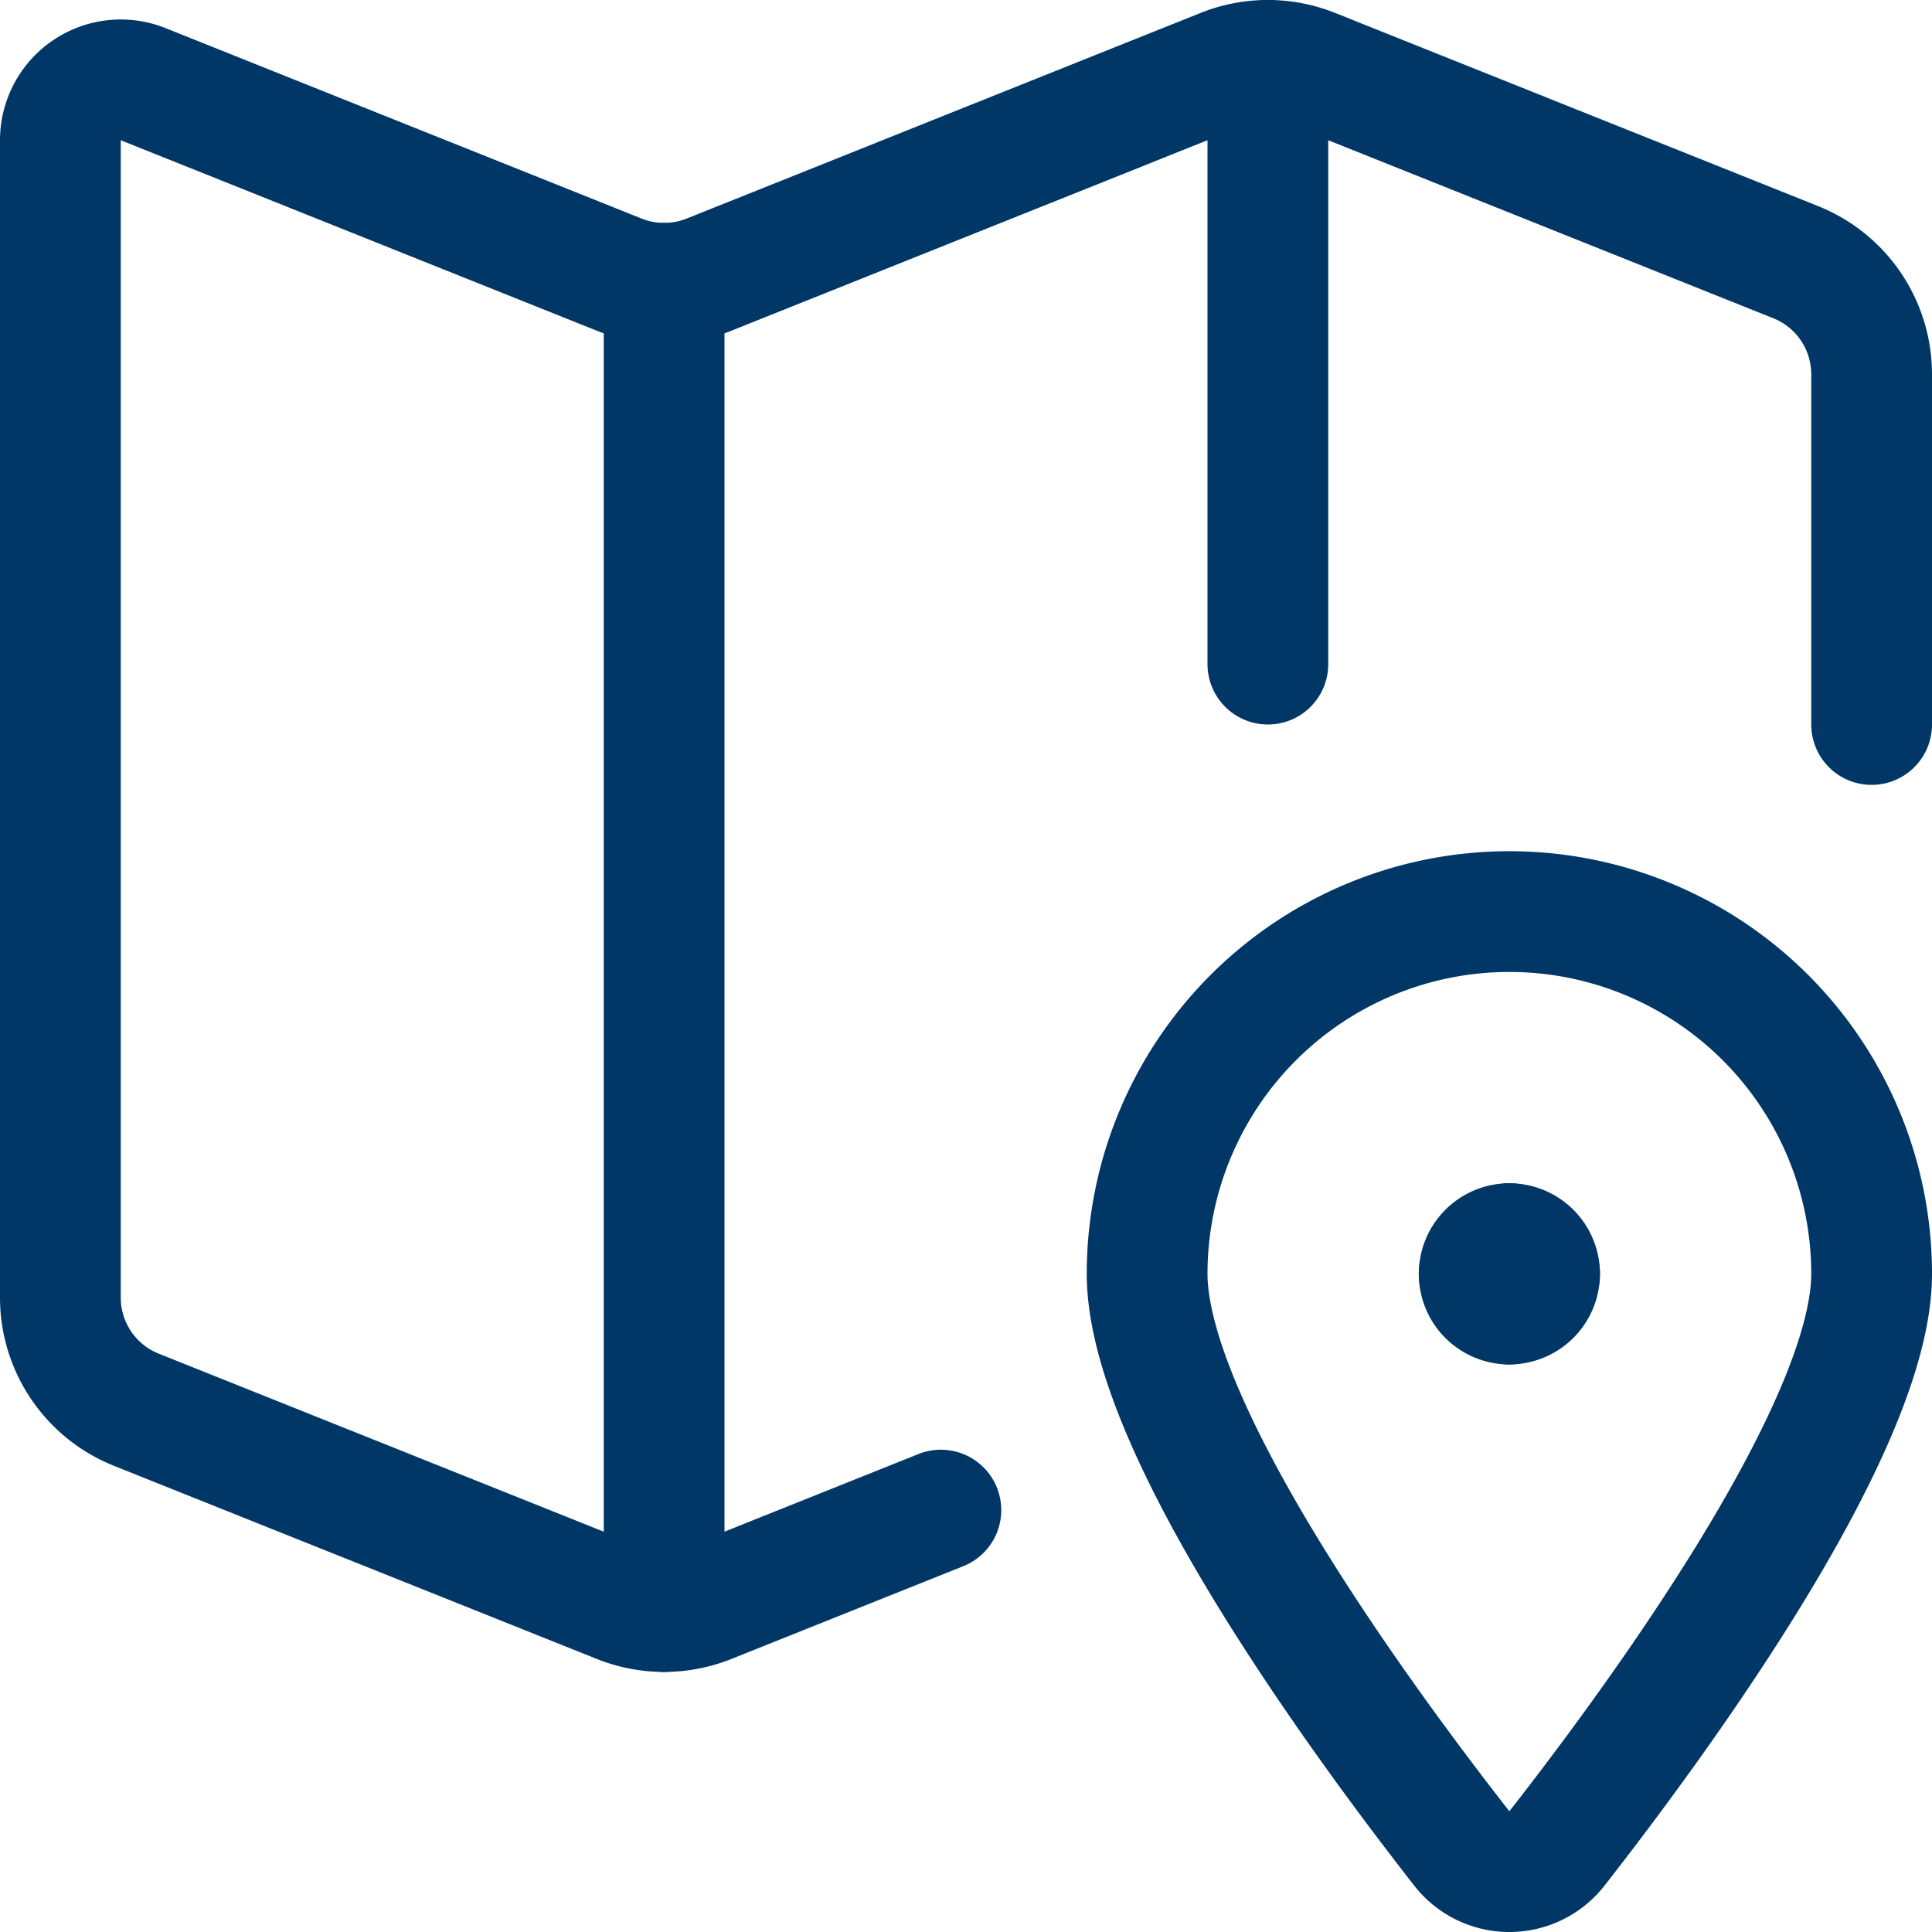
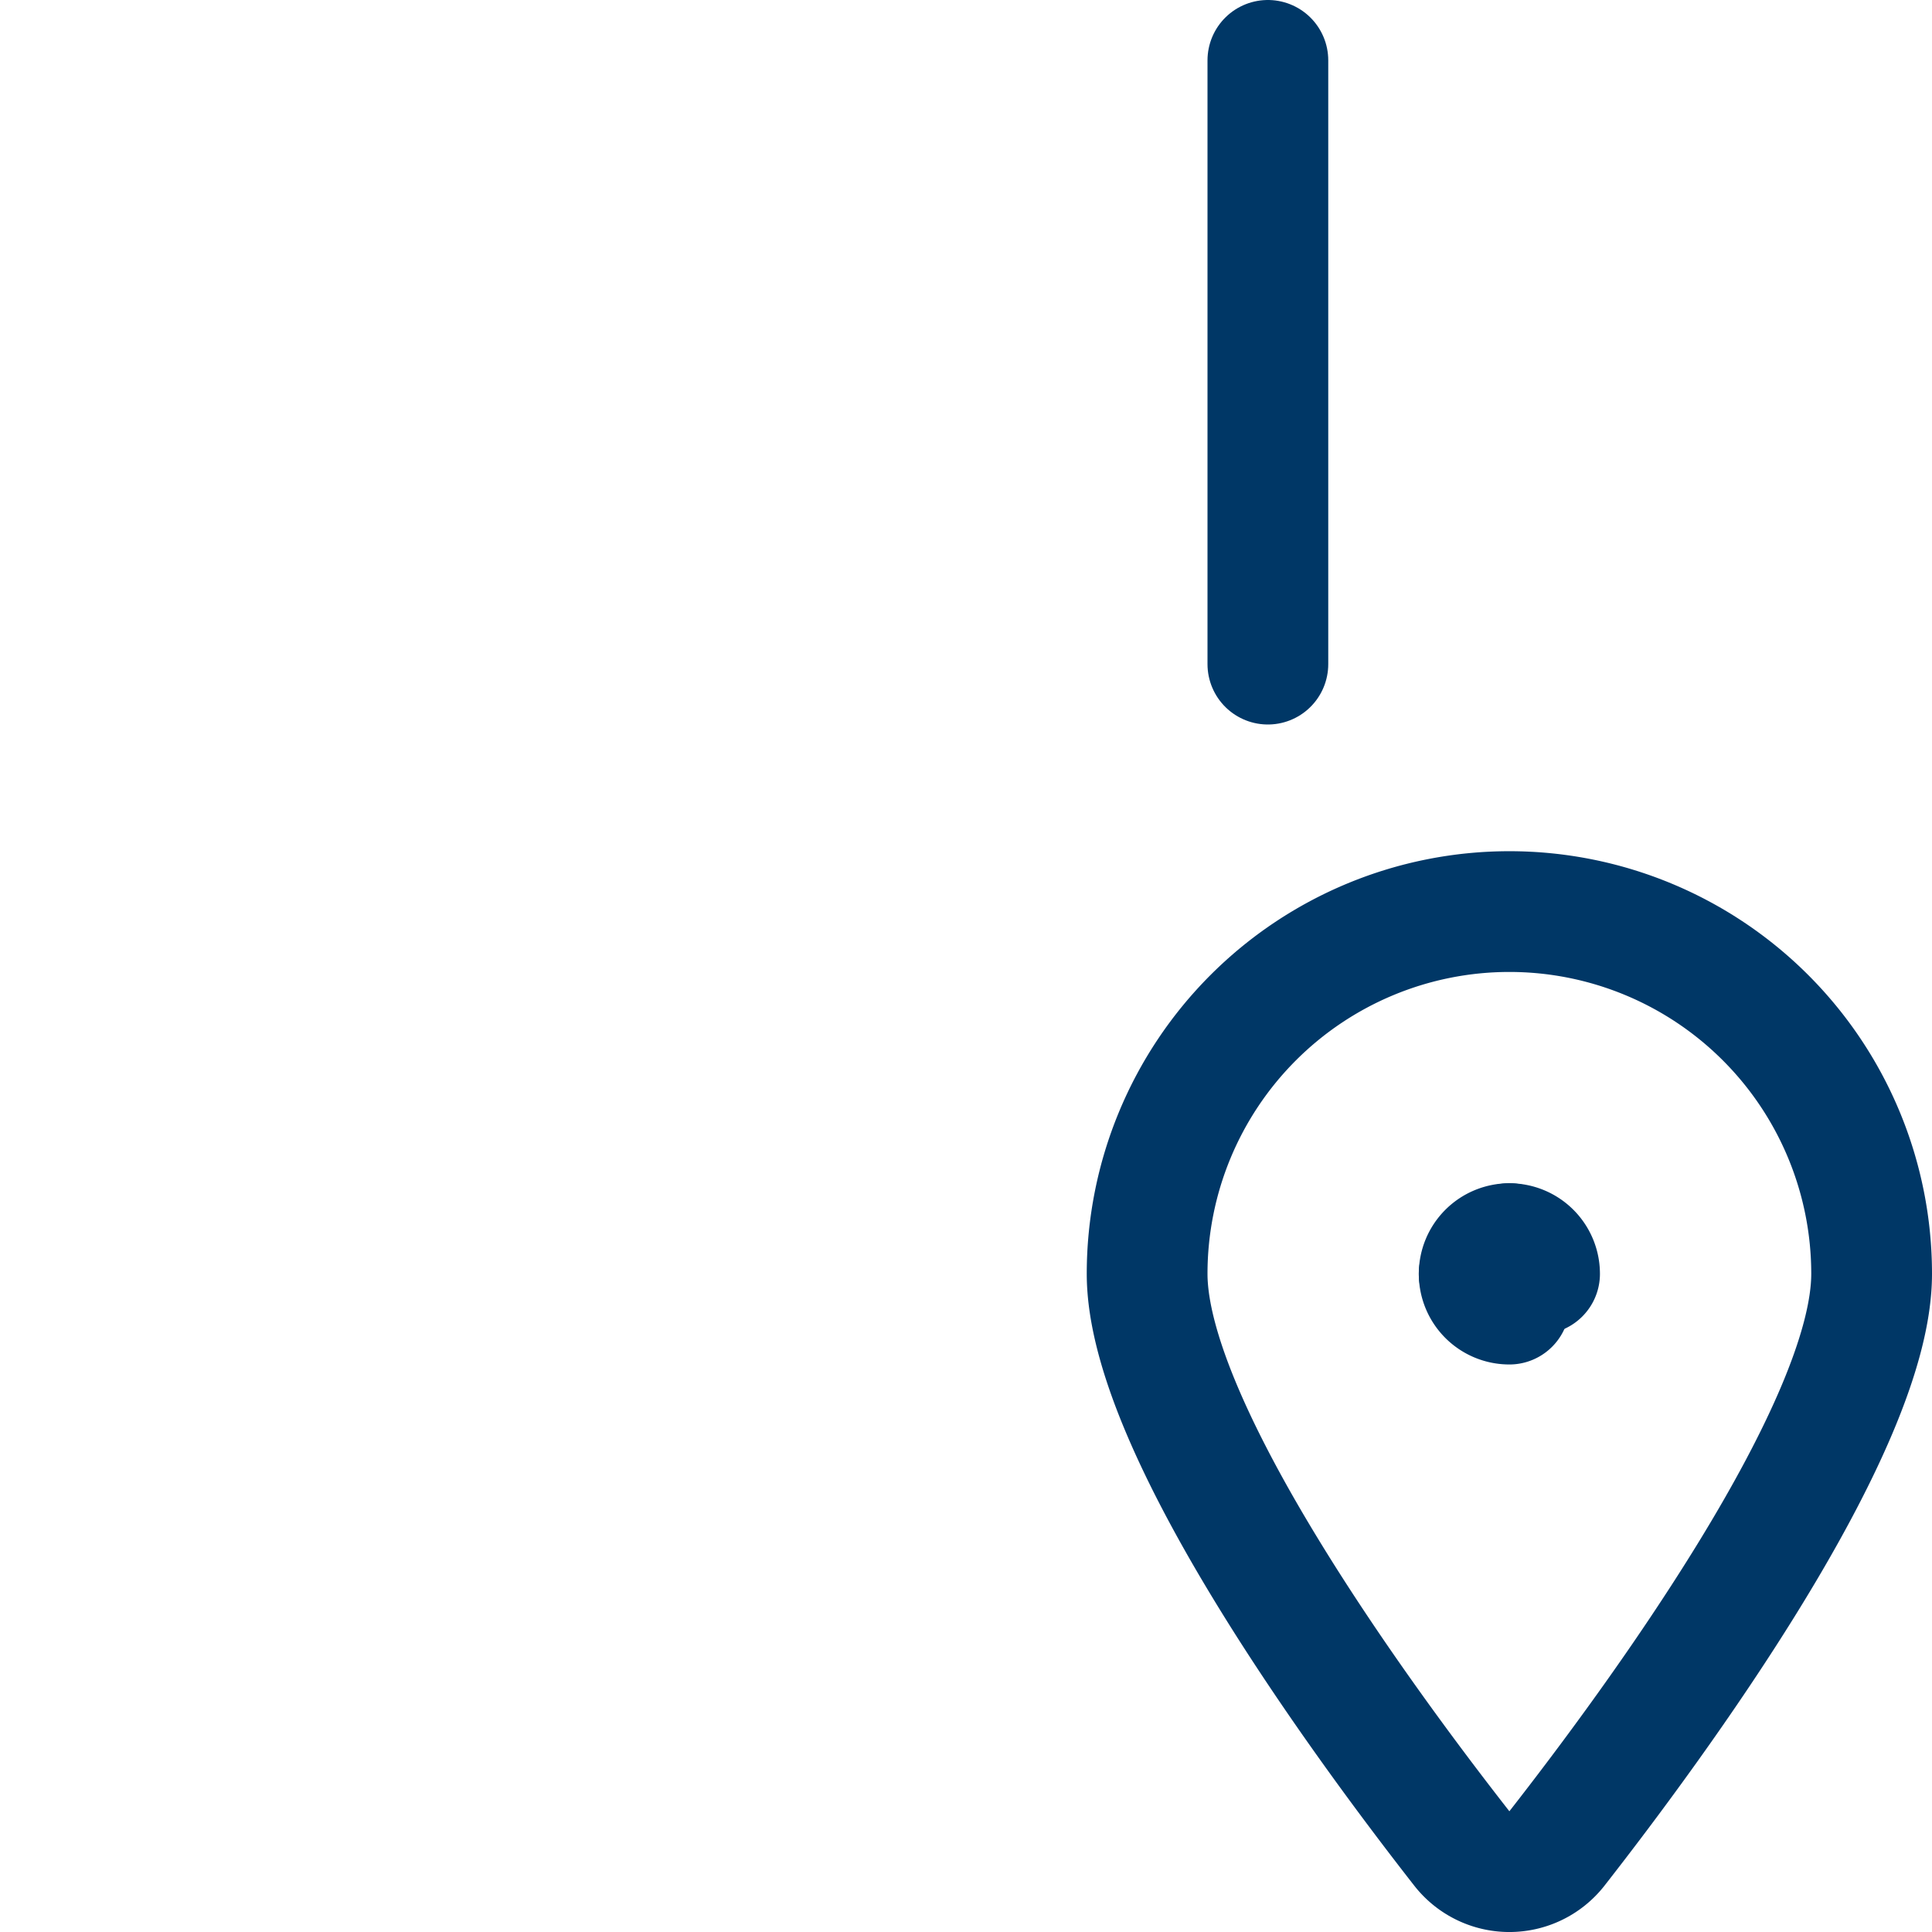
<svg xmlns="http://www.w3.org/2000/svg" id="Warstwa_1" data-name="Warstwa 1" viewBox="0 0 24 24.001">
  <defs>
    <style>
      .cls-1 {
        fill: none;
        stroke: #003766;
        stroke-linecap: round;
        stroke-linejoin: round;
        stroke-width: 1.5px;
      }
    </style>
  </defs>
-   <path class="cls-1" d="M23.25,9V4.65a1.5,1.5,0,0,0-.943-1.393l-6-2.4a1.5,1.5,0,0,0-1.114,0L8.807,3.412a1.5,1.5,0,0,1-1.114,0L1.779,1.046a.75.75,0,0,0-1.029.7V16.119a1.5,1.5,0,0,0,.943,1.393l6,2.4a1.5,1.5,0,0,0,1.114,0l2.881-1.153" transform="translate(0 0)" />
-   <line class="cls-1" x1="8.25" y1="3.519" x2="8.25" y2="20.019" />
  <line class="cls-1" x1="15.75" y1="0.75" x2="15.75" y2="8.25" />
  <path class="cls-1" d="M18.75,15.449a.375.375,0,0,1,.375.375" transform="translate(0 0)" />
  <path class="cls-1" d="M18.375,15.824a.375.375,0,0,1,.375-.375" transform="translate(0 0)" />
  <path class="cls-1" d="M18.75,16.2a.375.375,0,0,1-.375-.375" transform="translate(0 0)" />
-   <path class="cls-1" d="M19.125,15.824a.375.375,0,0,1-.375.375h0" transform="translate(0 0)" />
  <path class="cls-1" d="M18.75,11.324a4.5,4.5,0,0,1,4.5,4.5c0,1.921-2.688,5.576-3.909,7.138a.75.75,0,0,1-1.182,0c-1.221-1.561-3.909-5.217-3.909-7.138A4.5,4.5,0,0,1,18.75,11.324Z" transform="translate(0 0)" />
</svg>